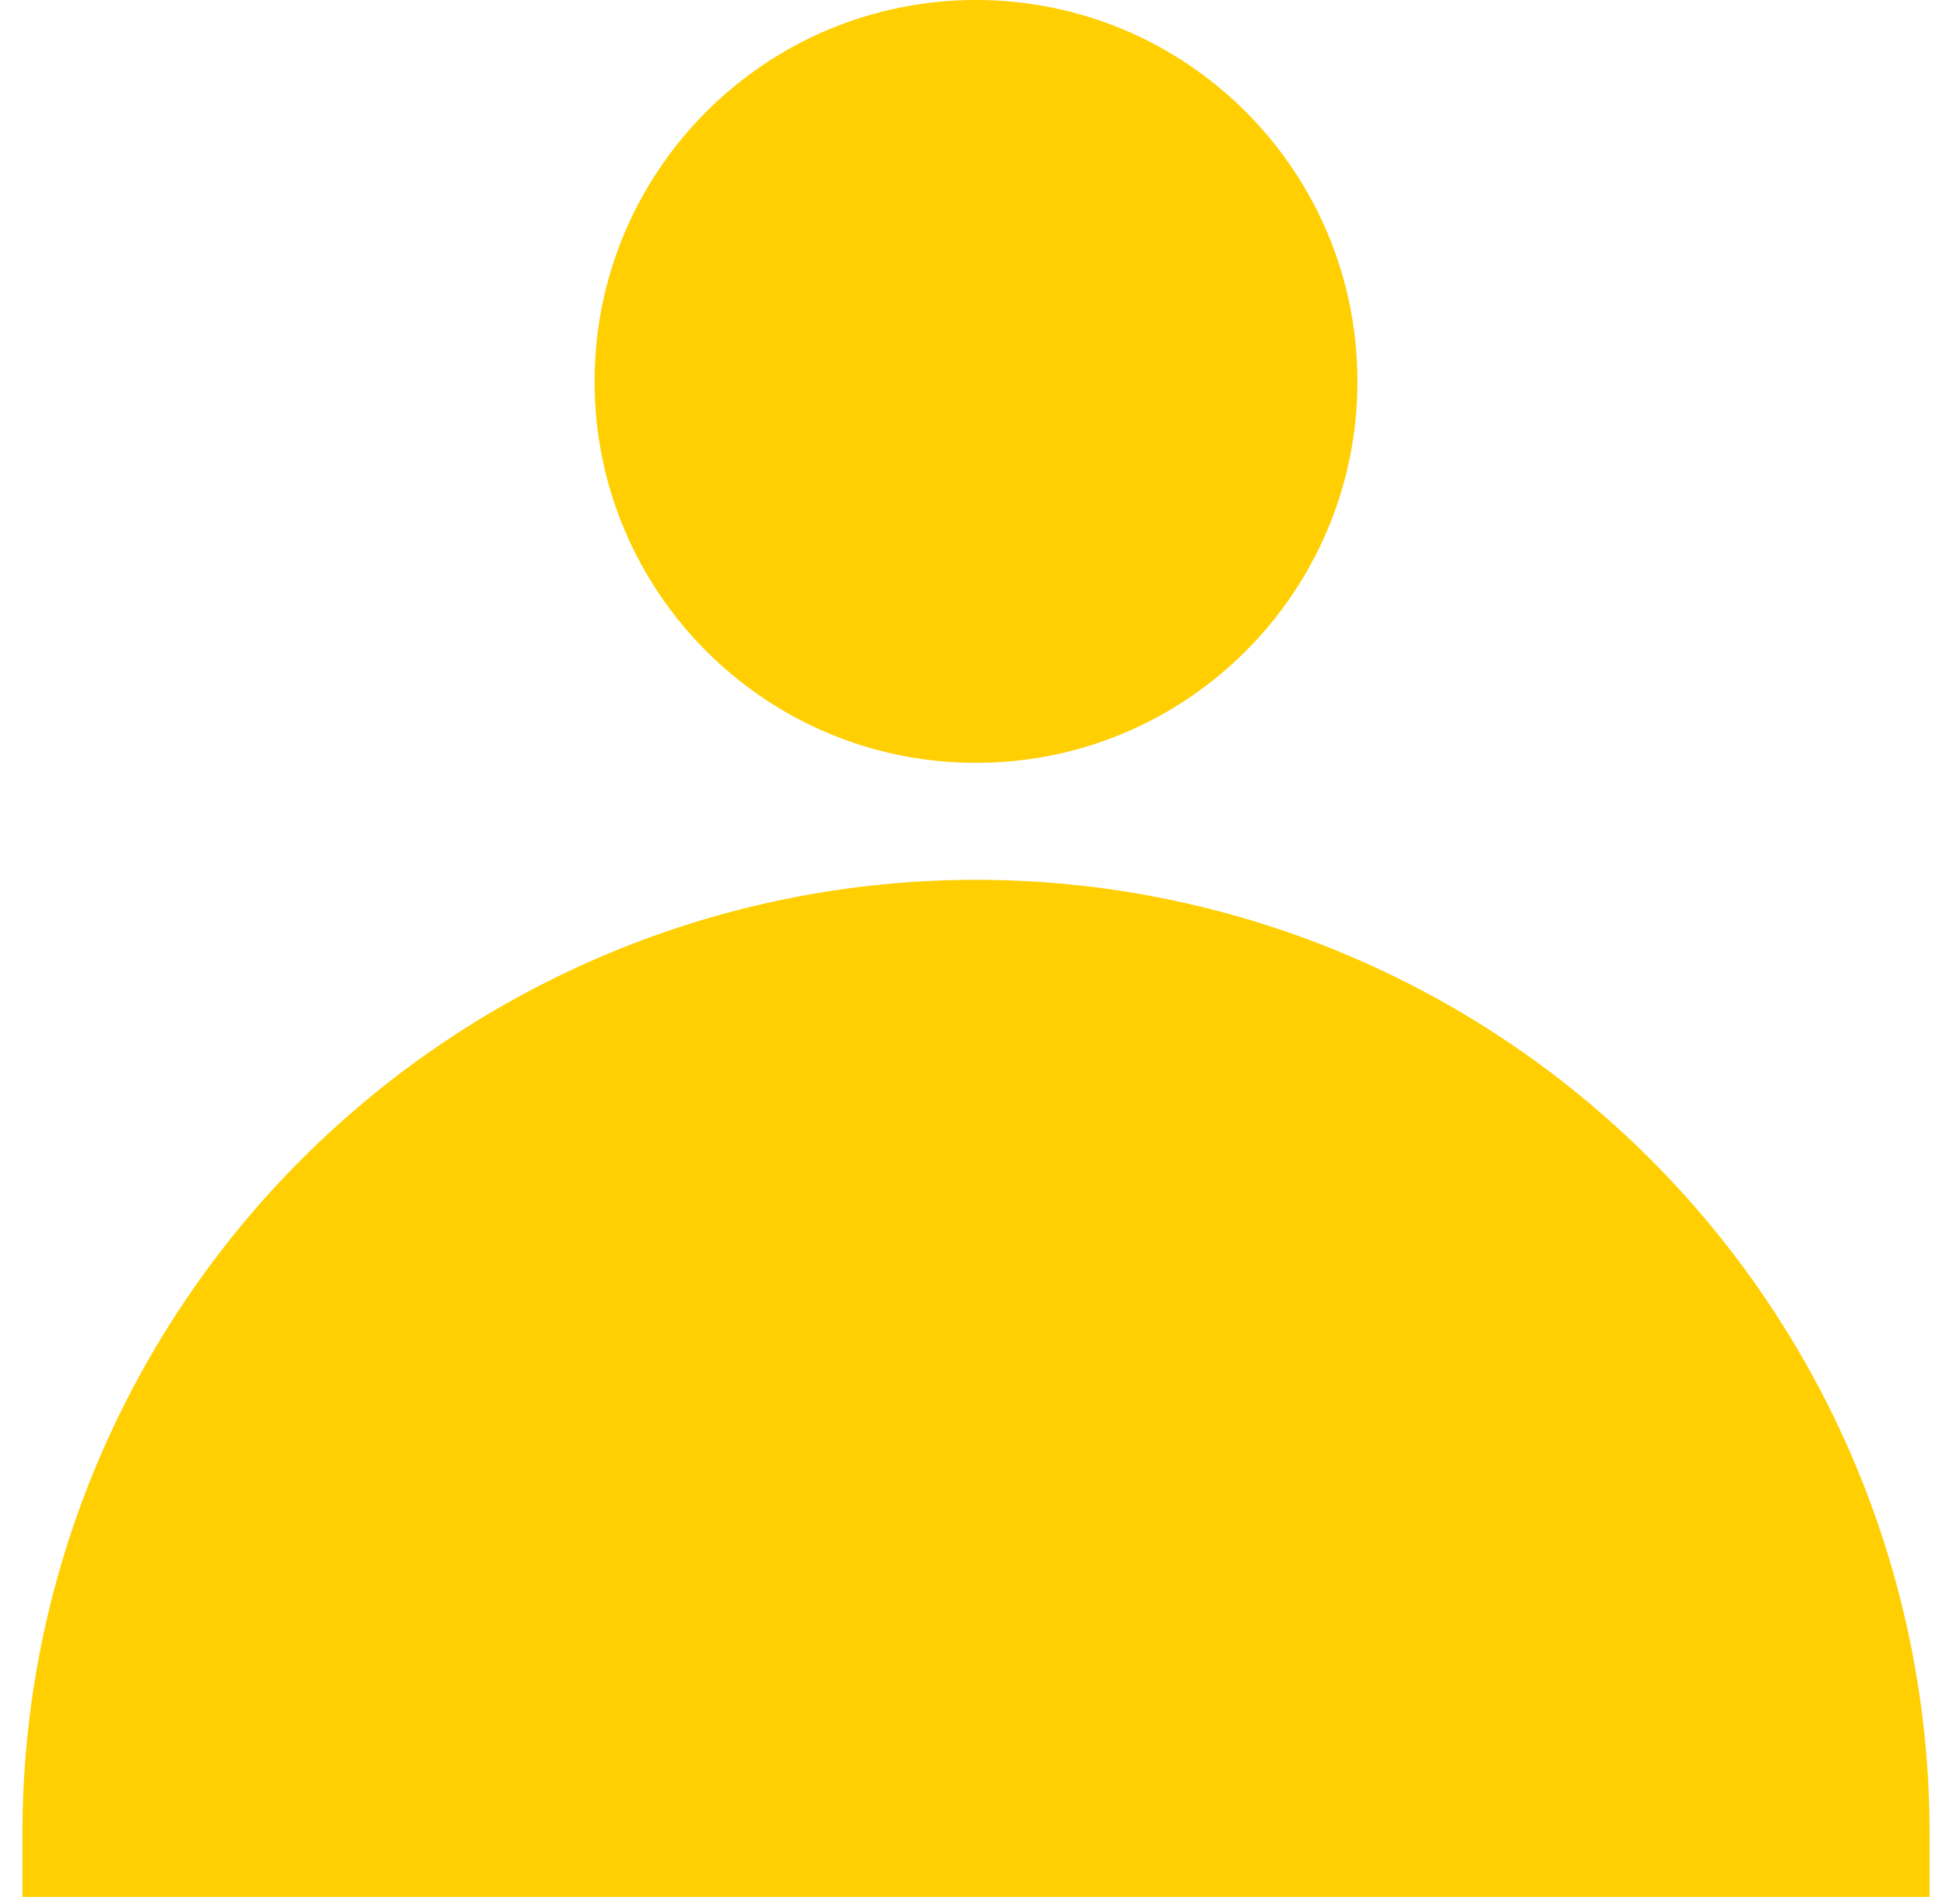
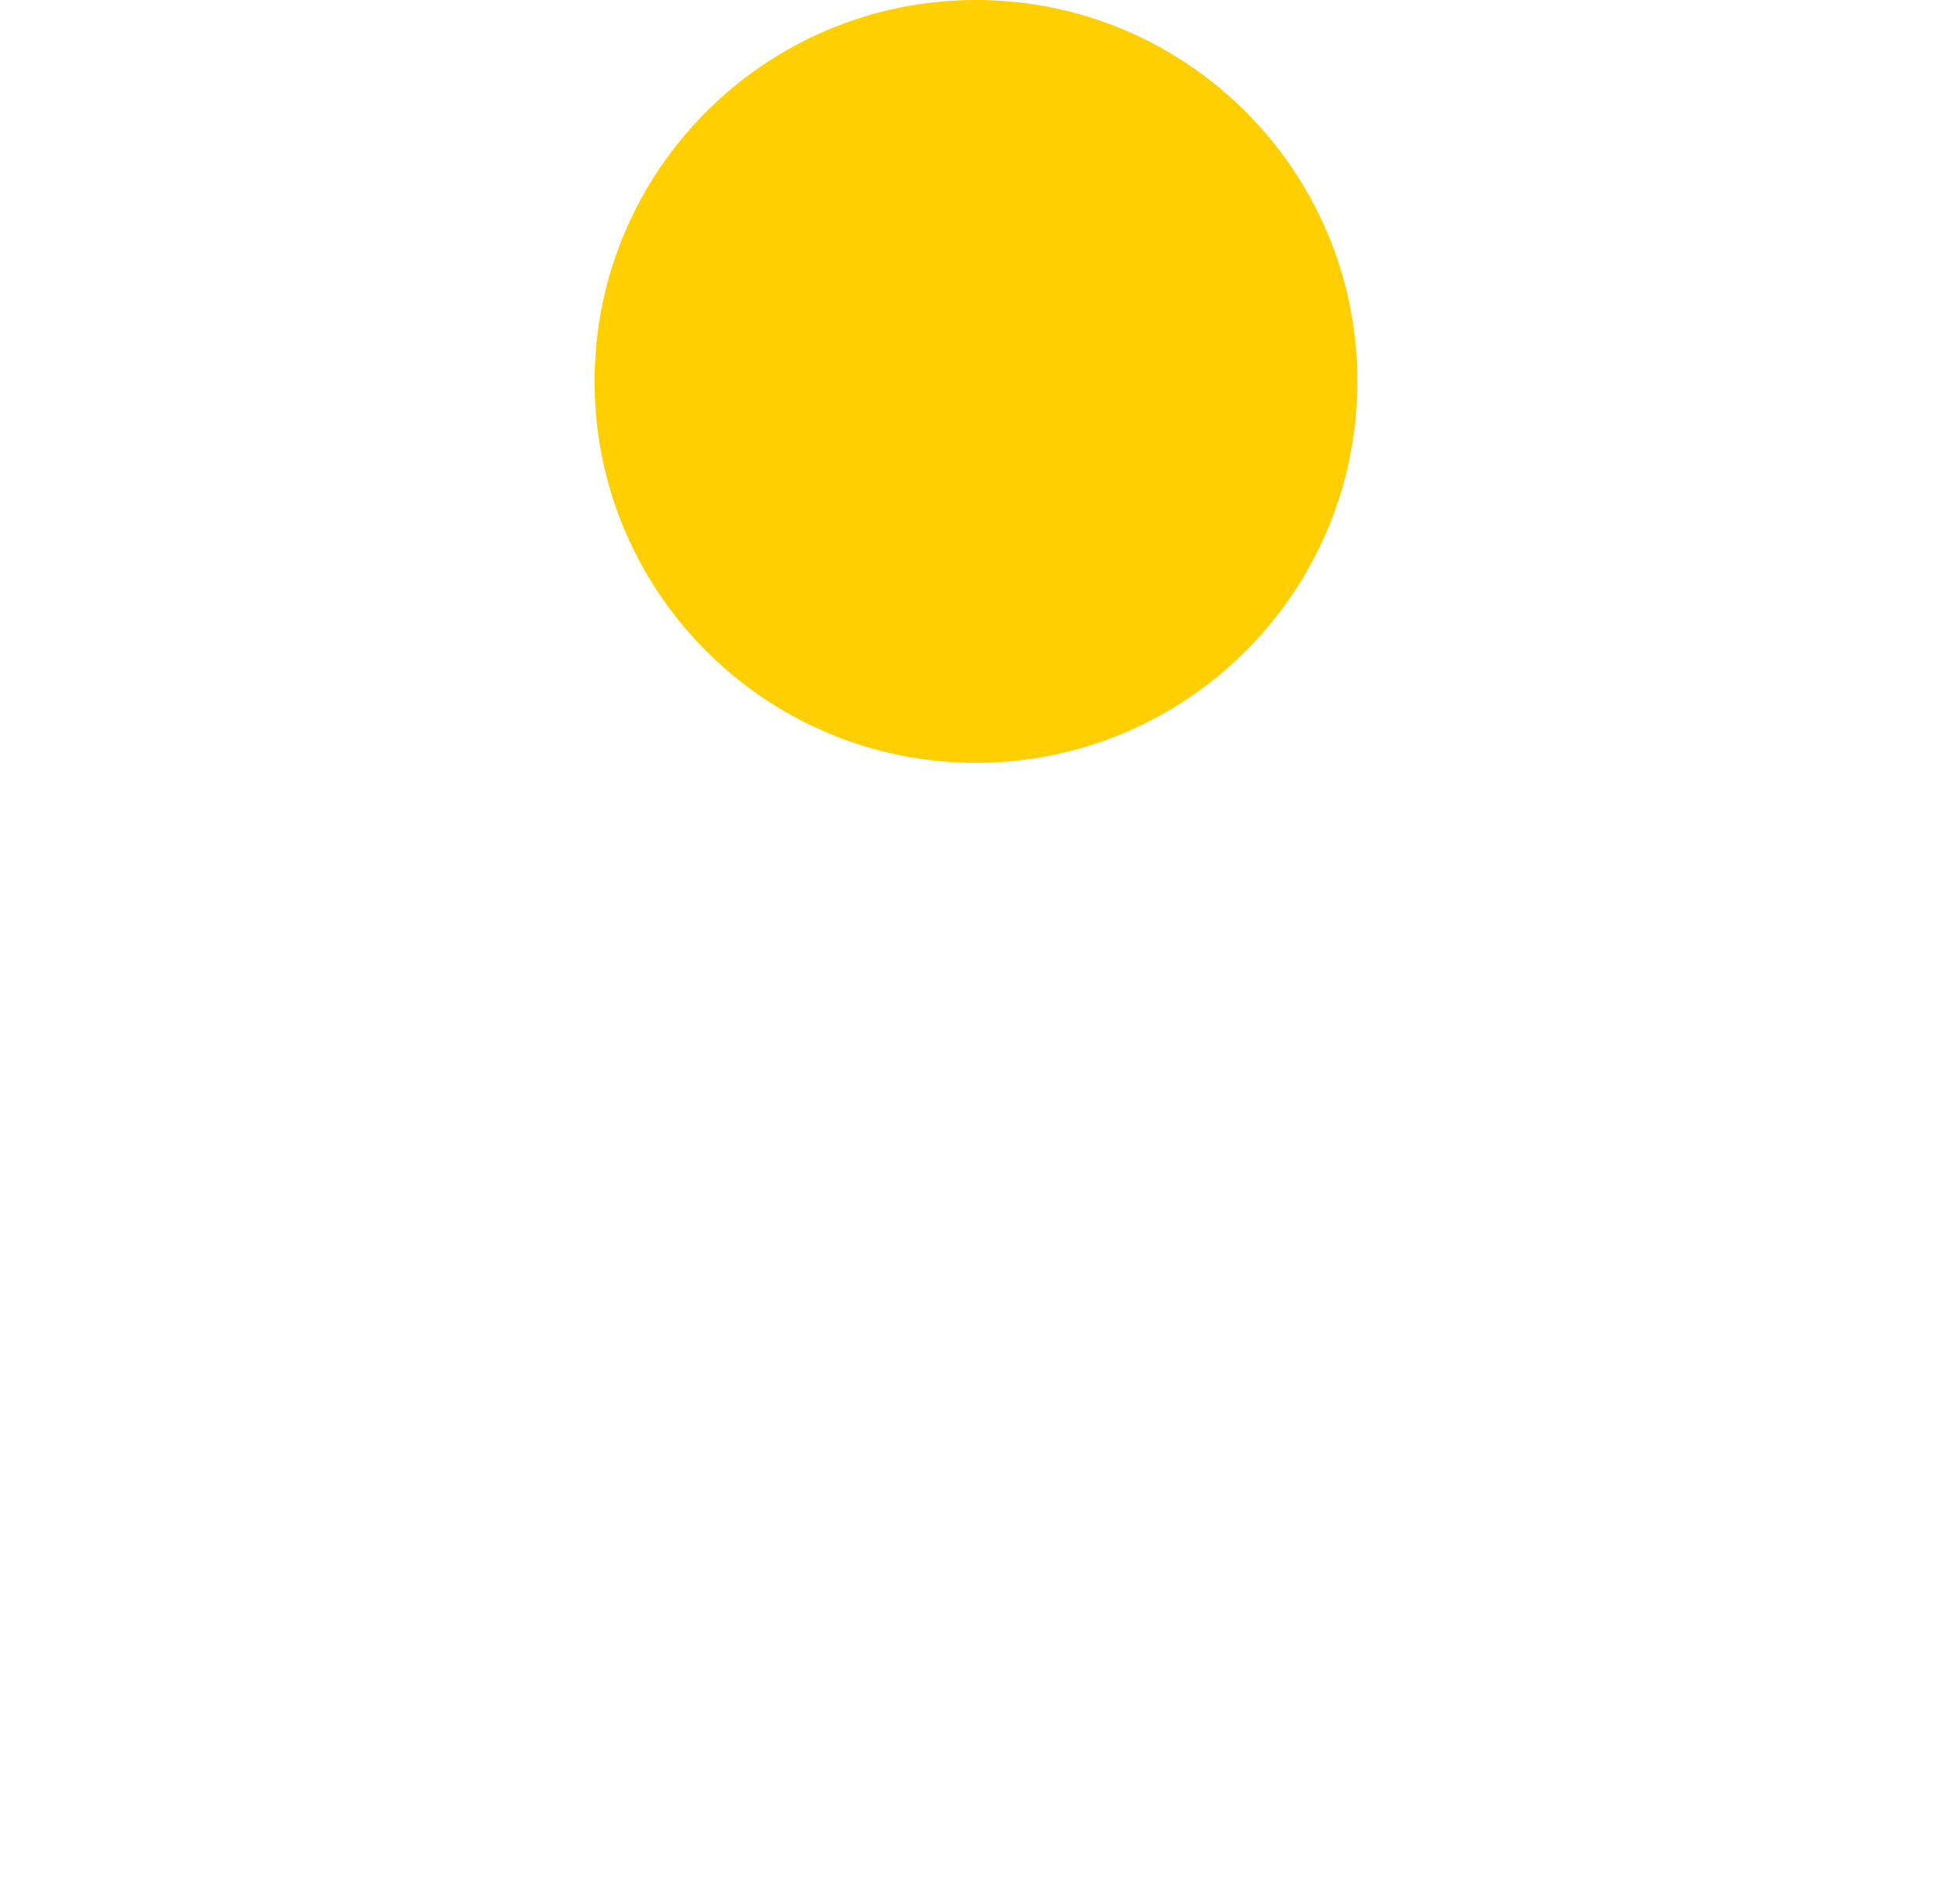
<svg xmlns="http://www.w3.org/2000/svg" width="46" height="45" viewBox="0 0 46 45" fill="none">
-   <path d="M45.612 43.337V44.84H0.531V43.337C0.531 37.359 2.906 31.626 7.133 27.399C11.36 23.172 17.093 20.797 23.072 20.797C29.05 20.797 34.783 23.172 39.01 27.399C43.237 31.626 45.612 37.359 45.612 43.337Z" fill="#FFCF01" />
-   <path d="M23.071 18.032C28.05 18.032 32.087 13.996 32.087 9.016C32.087 4.037 28.05 0 23.071 0C18.091 0 14.055 4.037 14.055 9.016C14.055 13.996 18.091 18.032 23.071 18.032Z" fill="#FFCF01" />
+   <path d="M23.071 18.032C28.05 18.032 32.087 13.996 32.087 9.016C32.087 4.037 28.05 0 23.071 0C18.091 0 14.055 4.037 14.055 9.016C14.055 13.996 18.091 18.032 23.071 18.032" fill="#FFCF01" />
</svg>